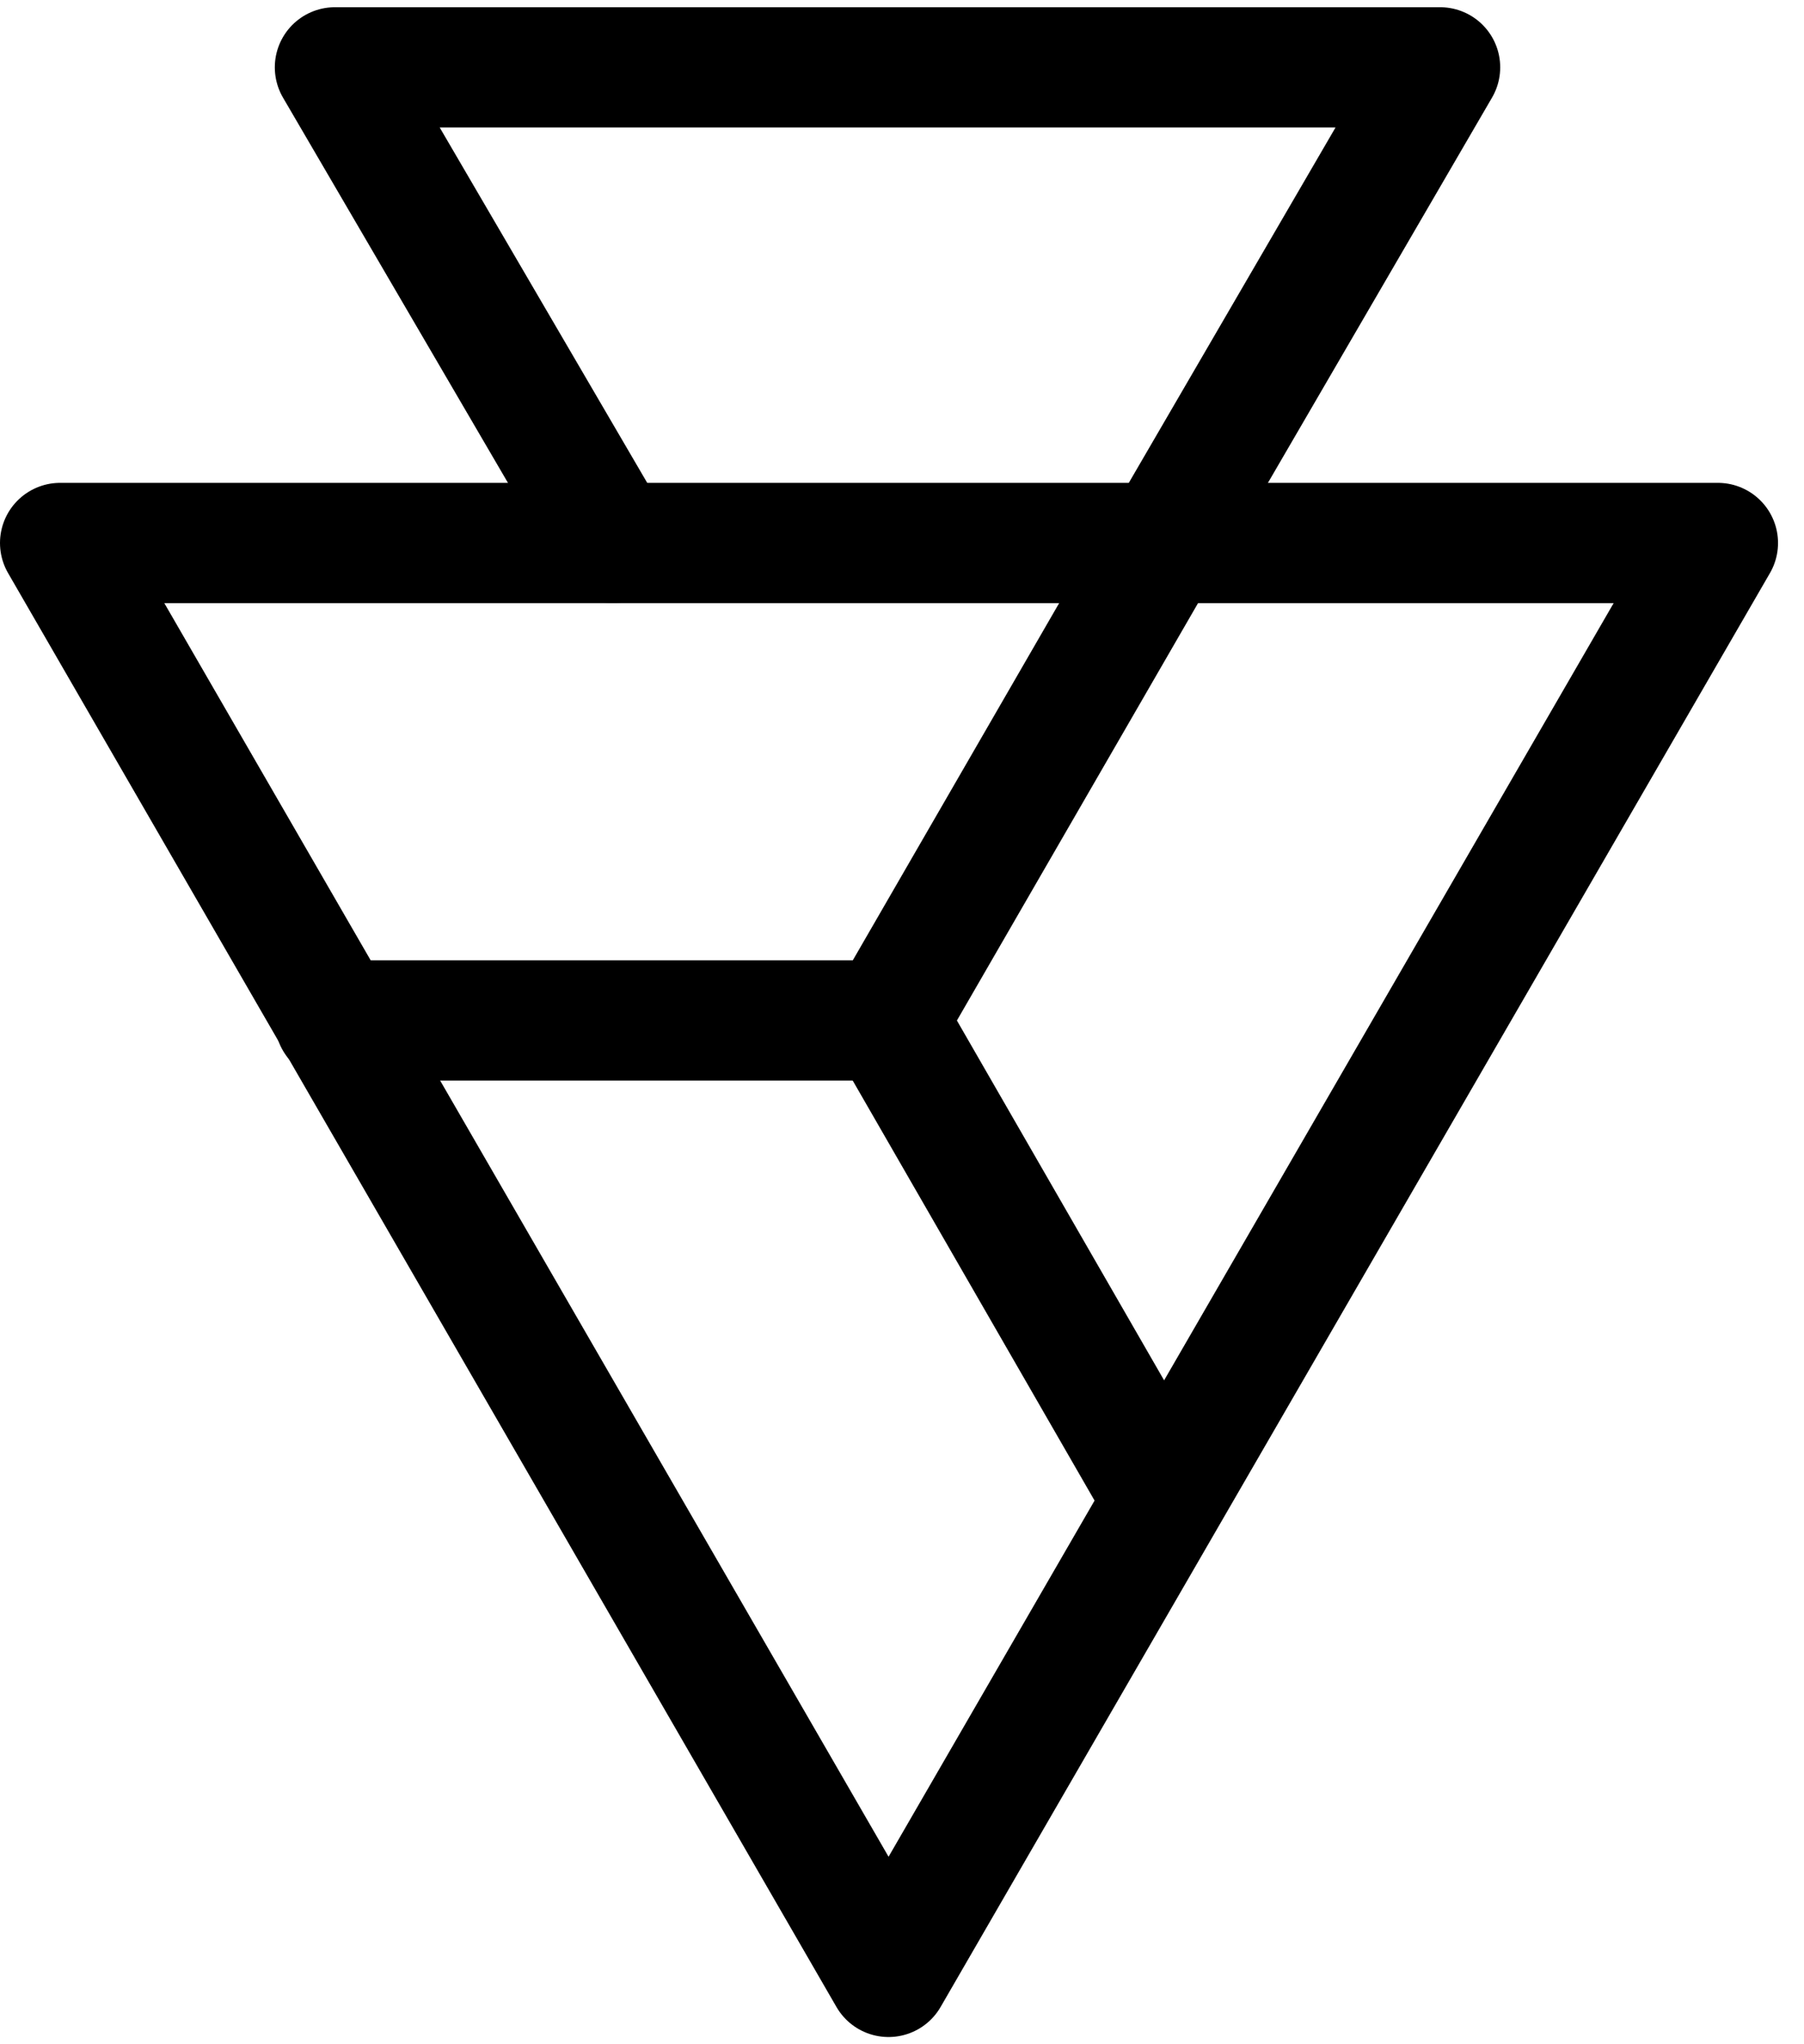
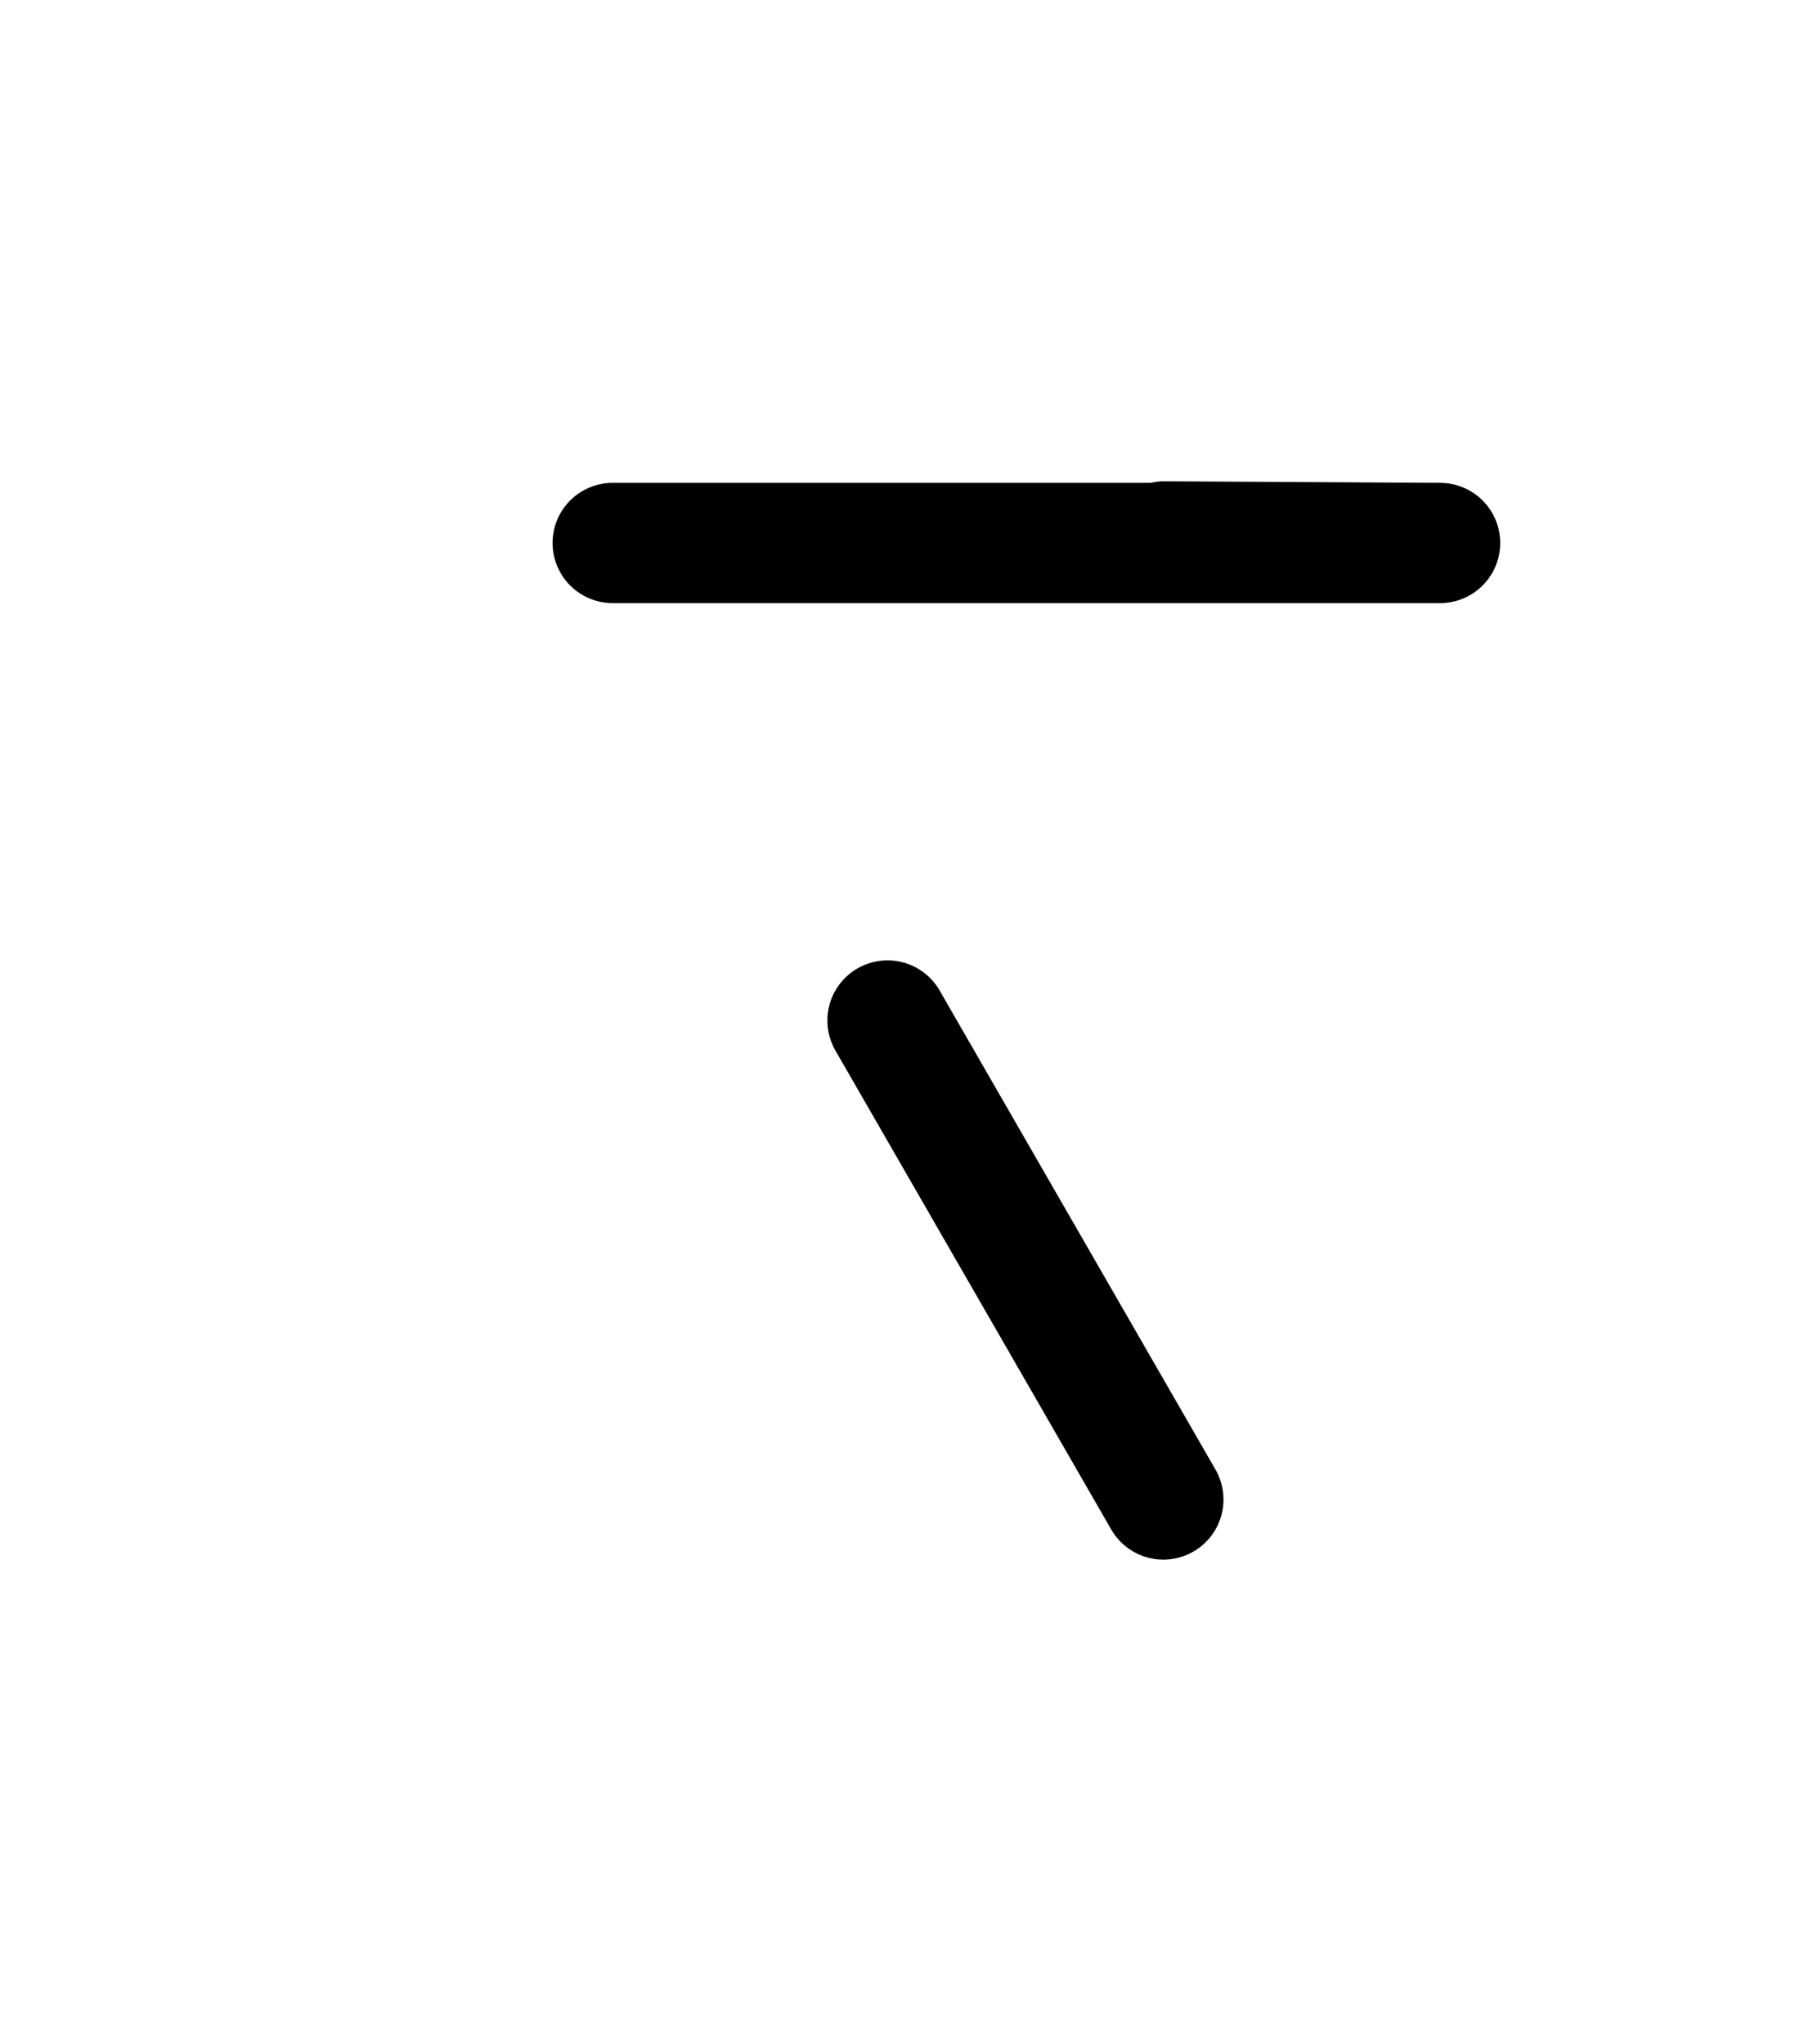
<svg xmlns="http://www.w3.org/2000/svg" width="30" height="34" viewBox="0 0 30 34" fill="none">
-   <path d="M1 9.031H28.568L14.776 32.88L1 9.031Z" stroke="black" stroke-width="2" stroke-linecap="round" stroke-linejoin="round" />
-   <path d="M19.346 9.031L14.759 16.972H5.57" stroke="black" stroke-width="2" stroke-linecap="round" stroke-linejoin="round" />
  <path d="M14.759 16.973L19.346 24.94" stroke="black" stroke-width="2" stroke-linecap="round" stroke-linejoin="round" />
-   <path d="M10.189 9.031L5.57 1.12H23.948L19.362 9.005" stroke="black" stroke-width="2" stroke-linecap="round" stroke-linejoin="round" />
+   <path d="M10.189 9.031H23.948L19.362 9.005" stroke="black" stroke-width="2" stroke-linecap="round" stroke-linejoin="round" />
</svg>